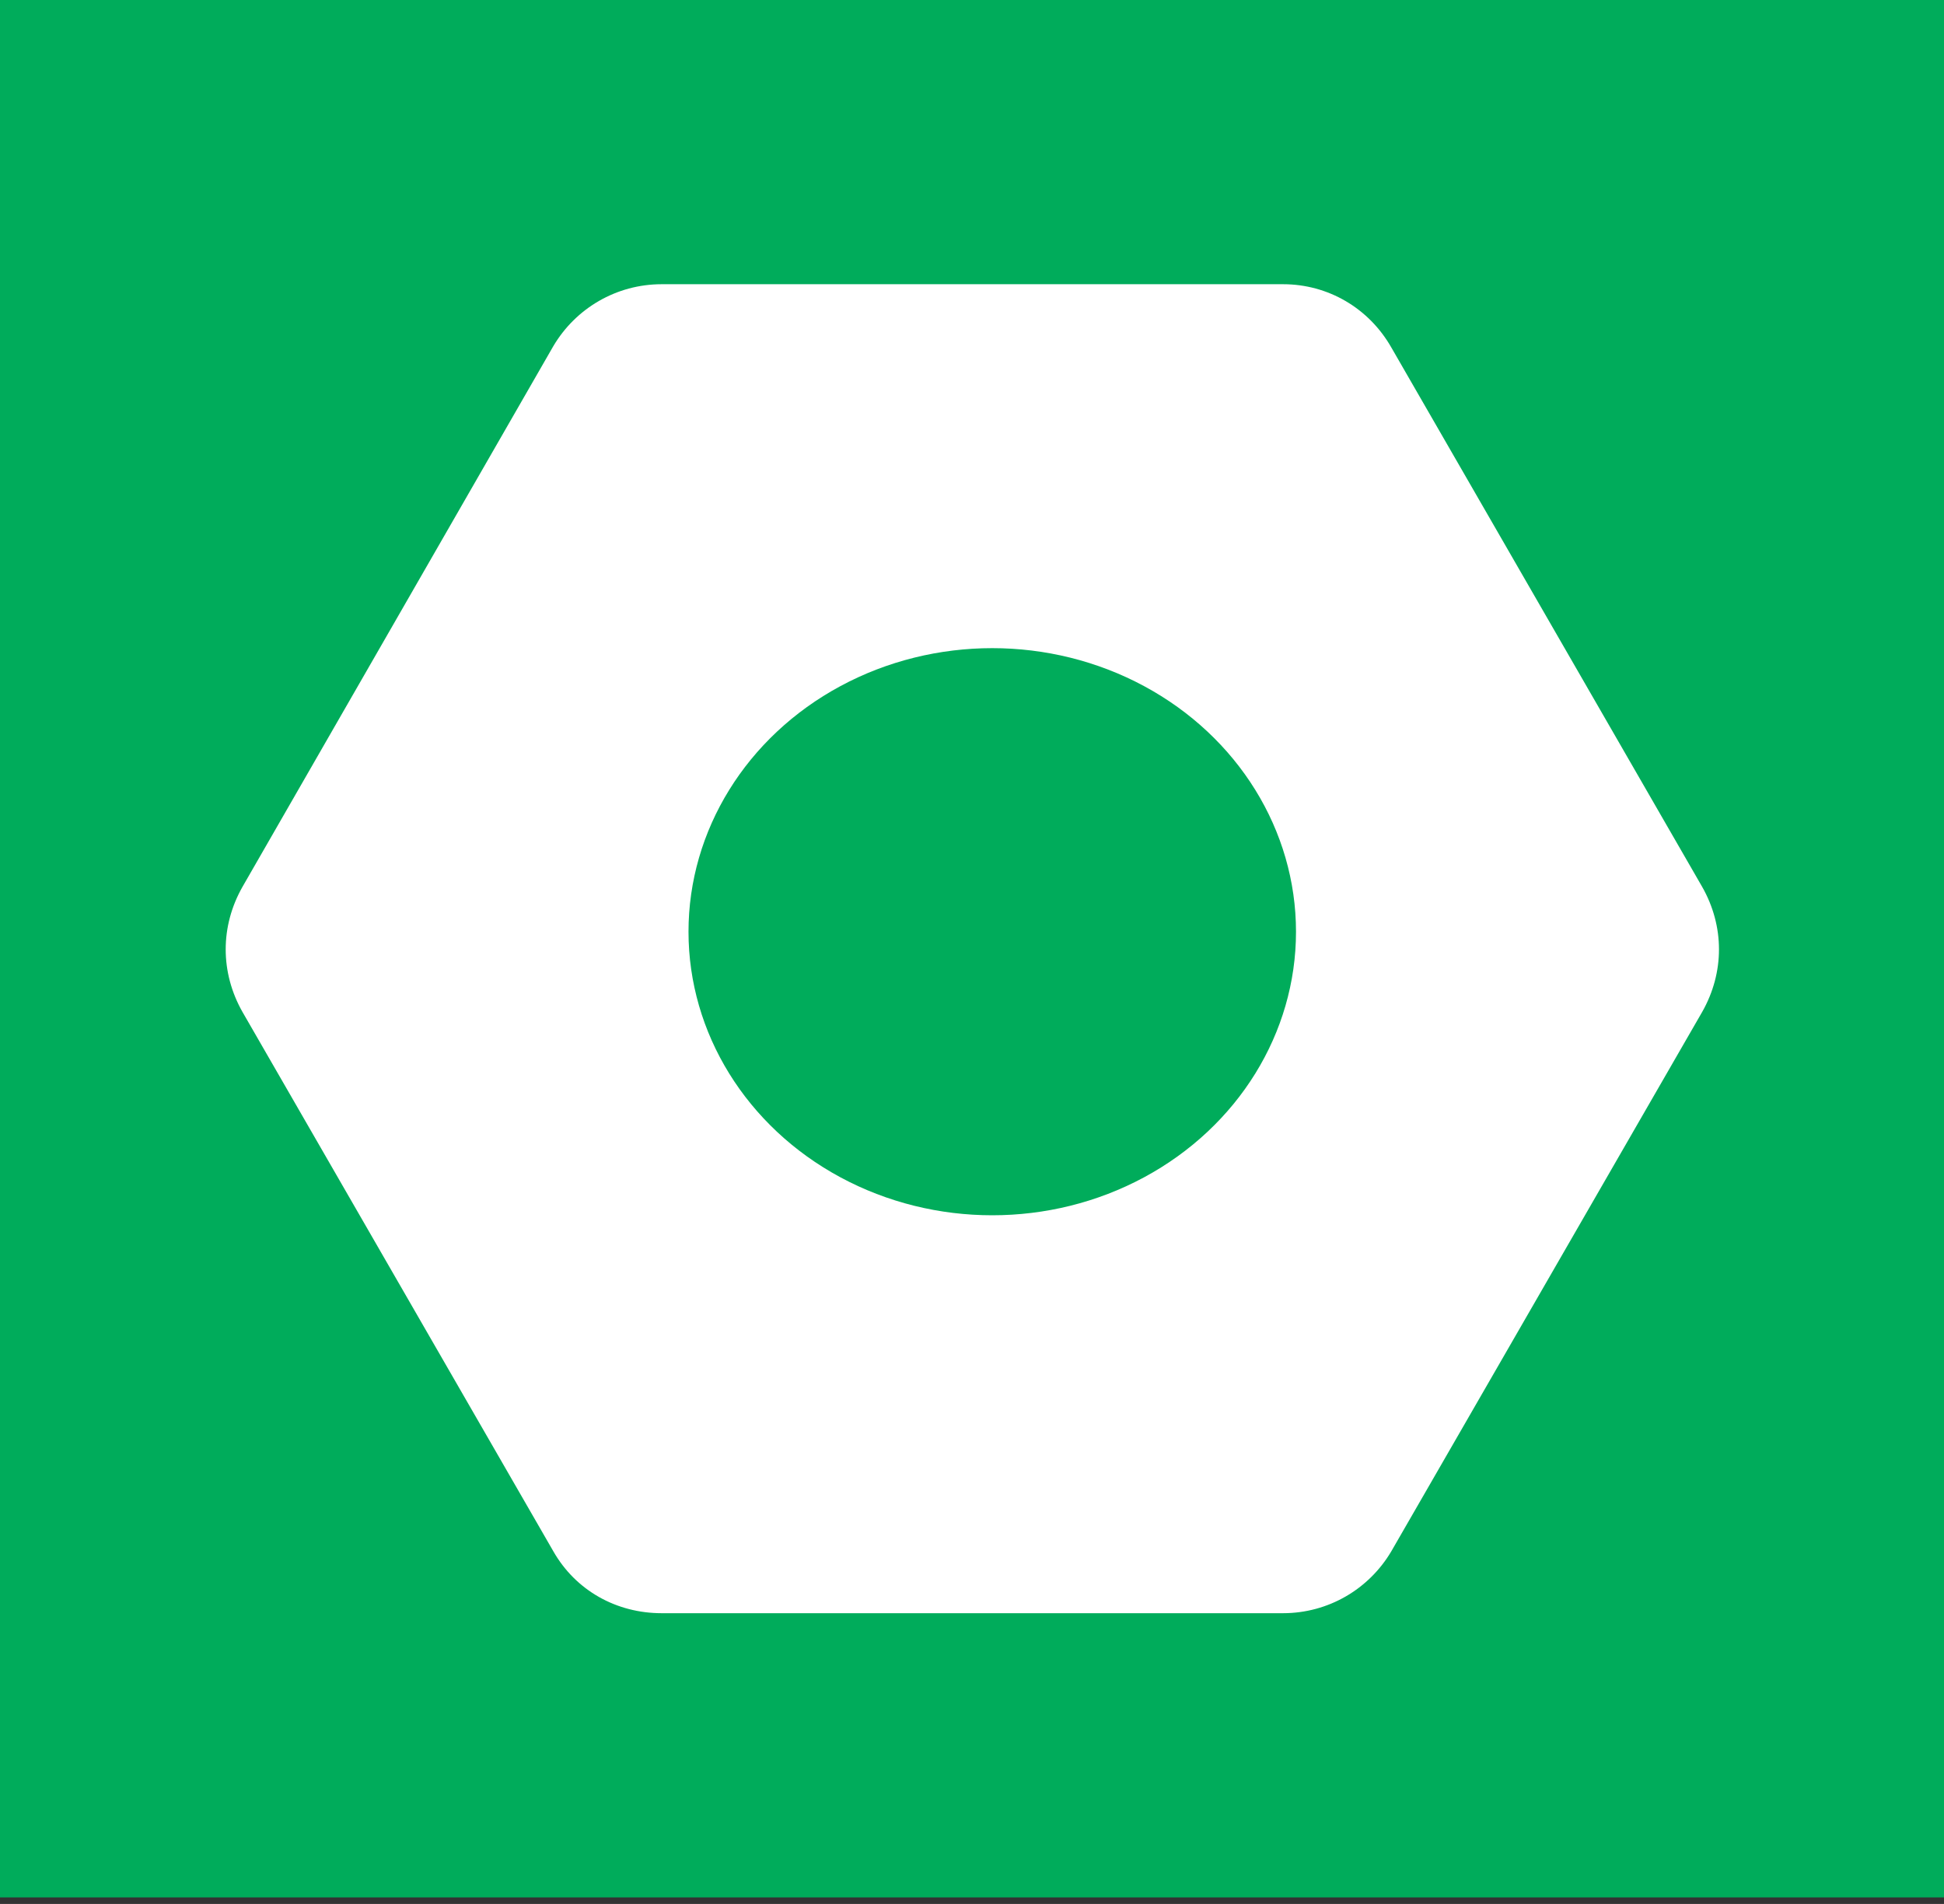
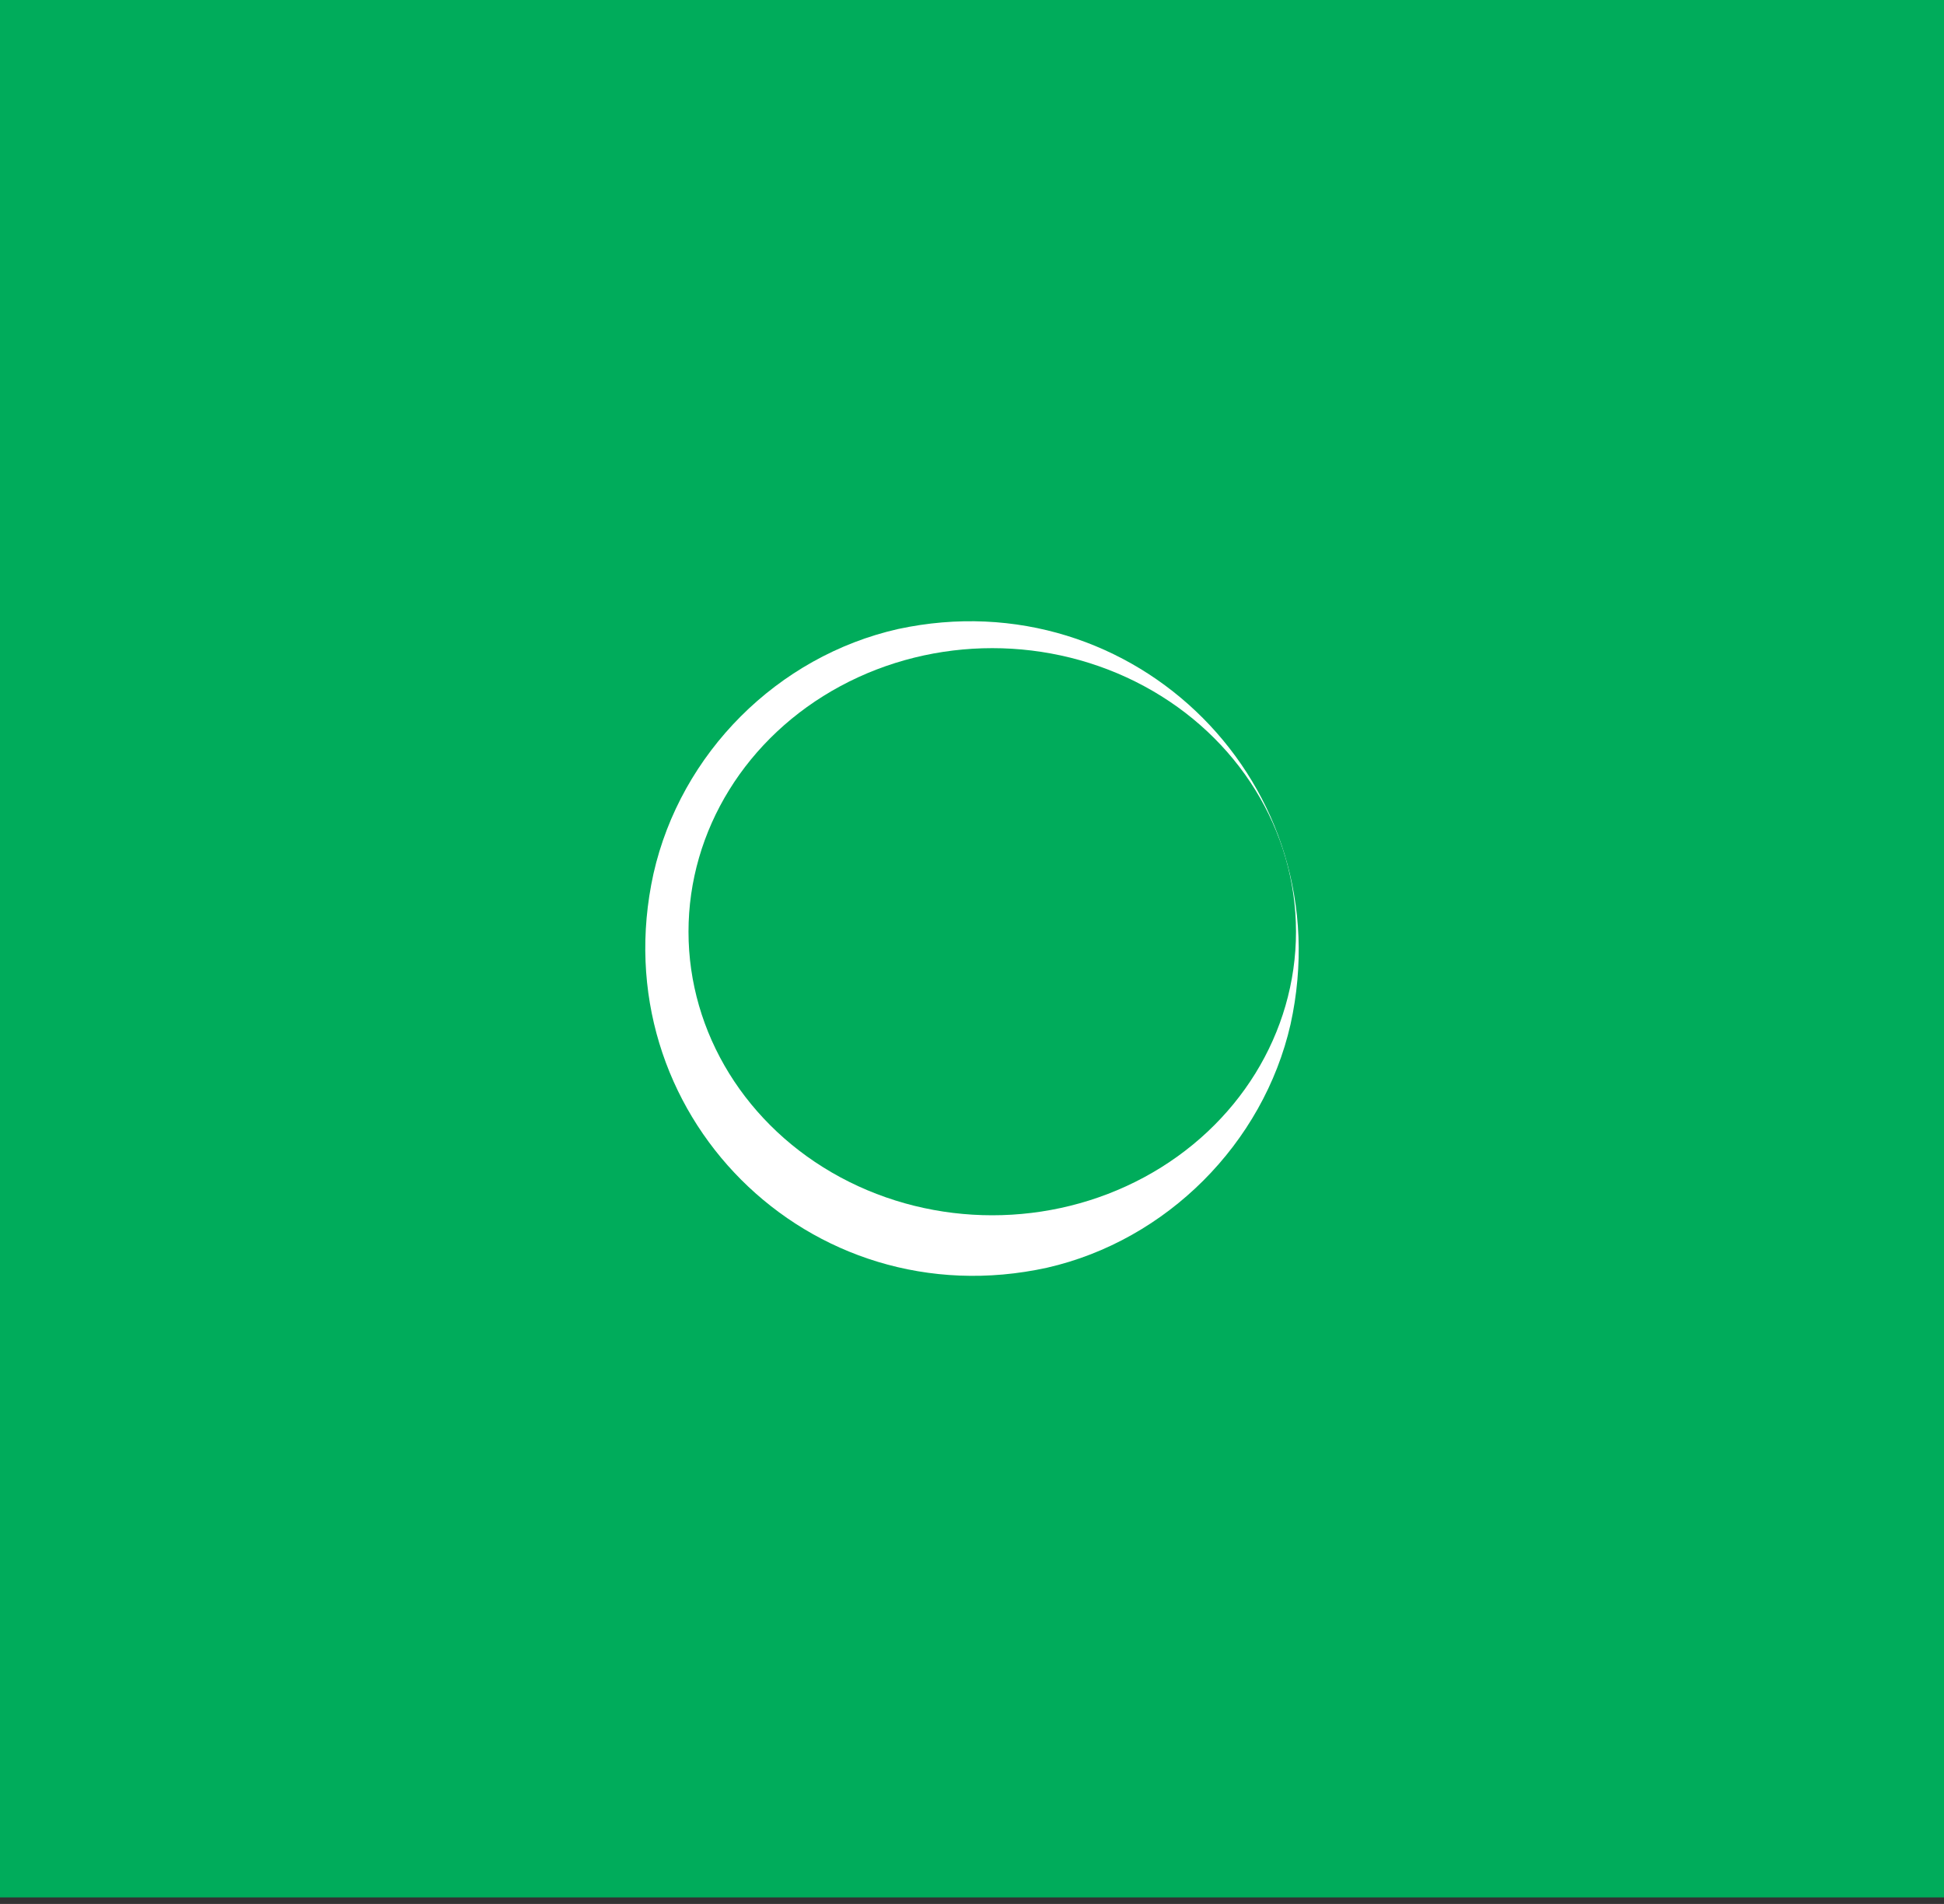
<svg xmlns="http://www.w3.org/2000/svg" width="48" height="47" viewBox="0 0 48 47" fill="none">
  <rect x="0" y="0" width="48" height="47" fill="#333333" stroke="none" />
  <g clip-path="url(#clip0_1_624)">
    <path d="M48 46.839V0H0V46.839" fill="#00AC5B" />
    <path d="M25.859 31.293C19.971 32.589 14.839 27.457 16.135 21.569C16.808 18.591 19.197 16.201 22.174 15.528C28.029 14.267 33.161 19.398 31.865 25.287C31.192 28.231 28.803 30.62 25.859 31.293Z" fill="white" />
-     <path d="M31.68 39.823C32.791 39.823 33.8 39.234 34.355 38.292L42.027 24.984C42.583 24.008 42.583 22.864 42.027 21.889L34.355 8.58C33.8 7.605 32.791 7.016 31.68 7.016H16.337C15.226 7.016 14.217 7.605 13.661 8.547L5.989 21.889C5.434 22.864 5.434 24.008 5.989 24.984L13.661 38.292C14.217 39.268 15.226 39.823 16.337 39.823" fill="white" />
    <ellipse cx="24.5" cy="23" rx="7.5" ry="7" fill="#00AC5B" />
  </g>
  <defs>
    <clipPath id="clip0_1_624">
      <rect width="48" height="46.839" fill="white" />
    </clipPath>
  </defs>
</svg>